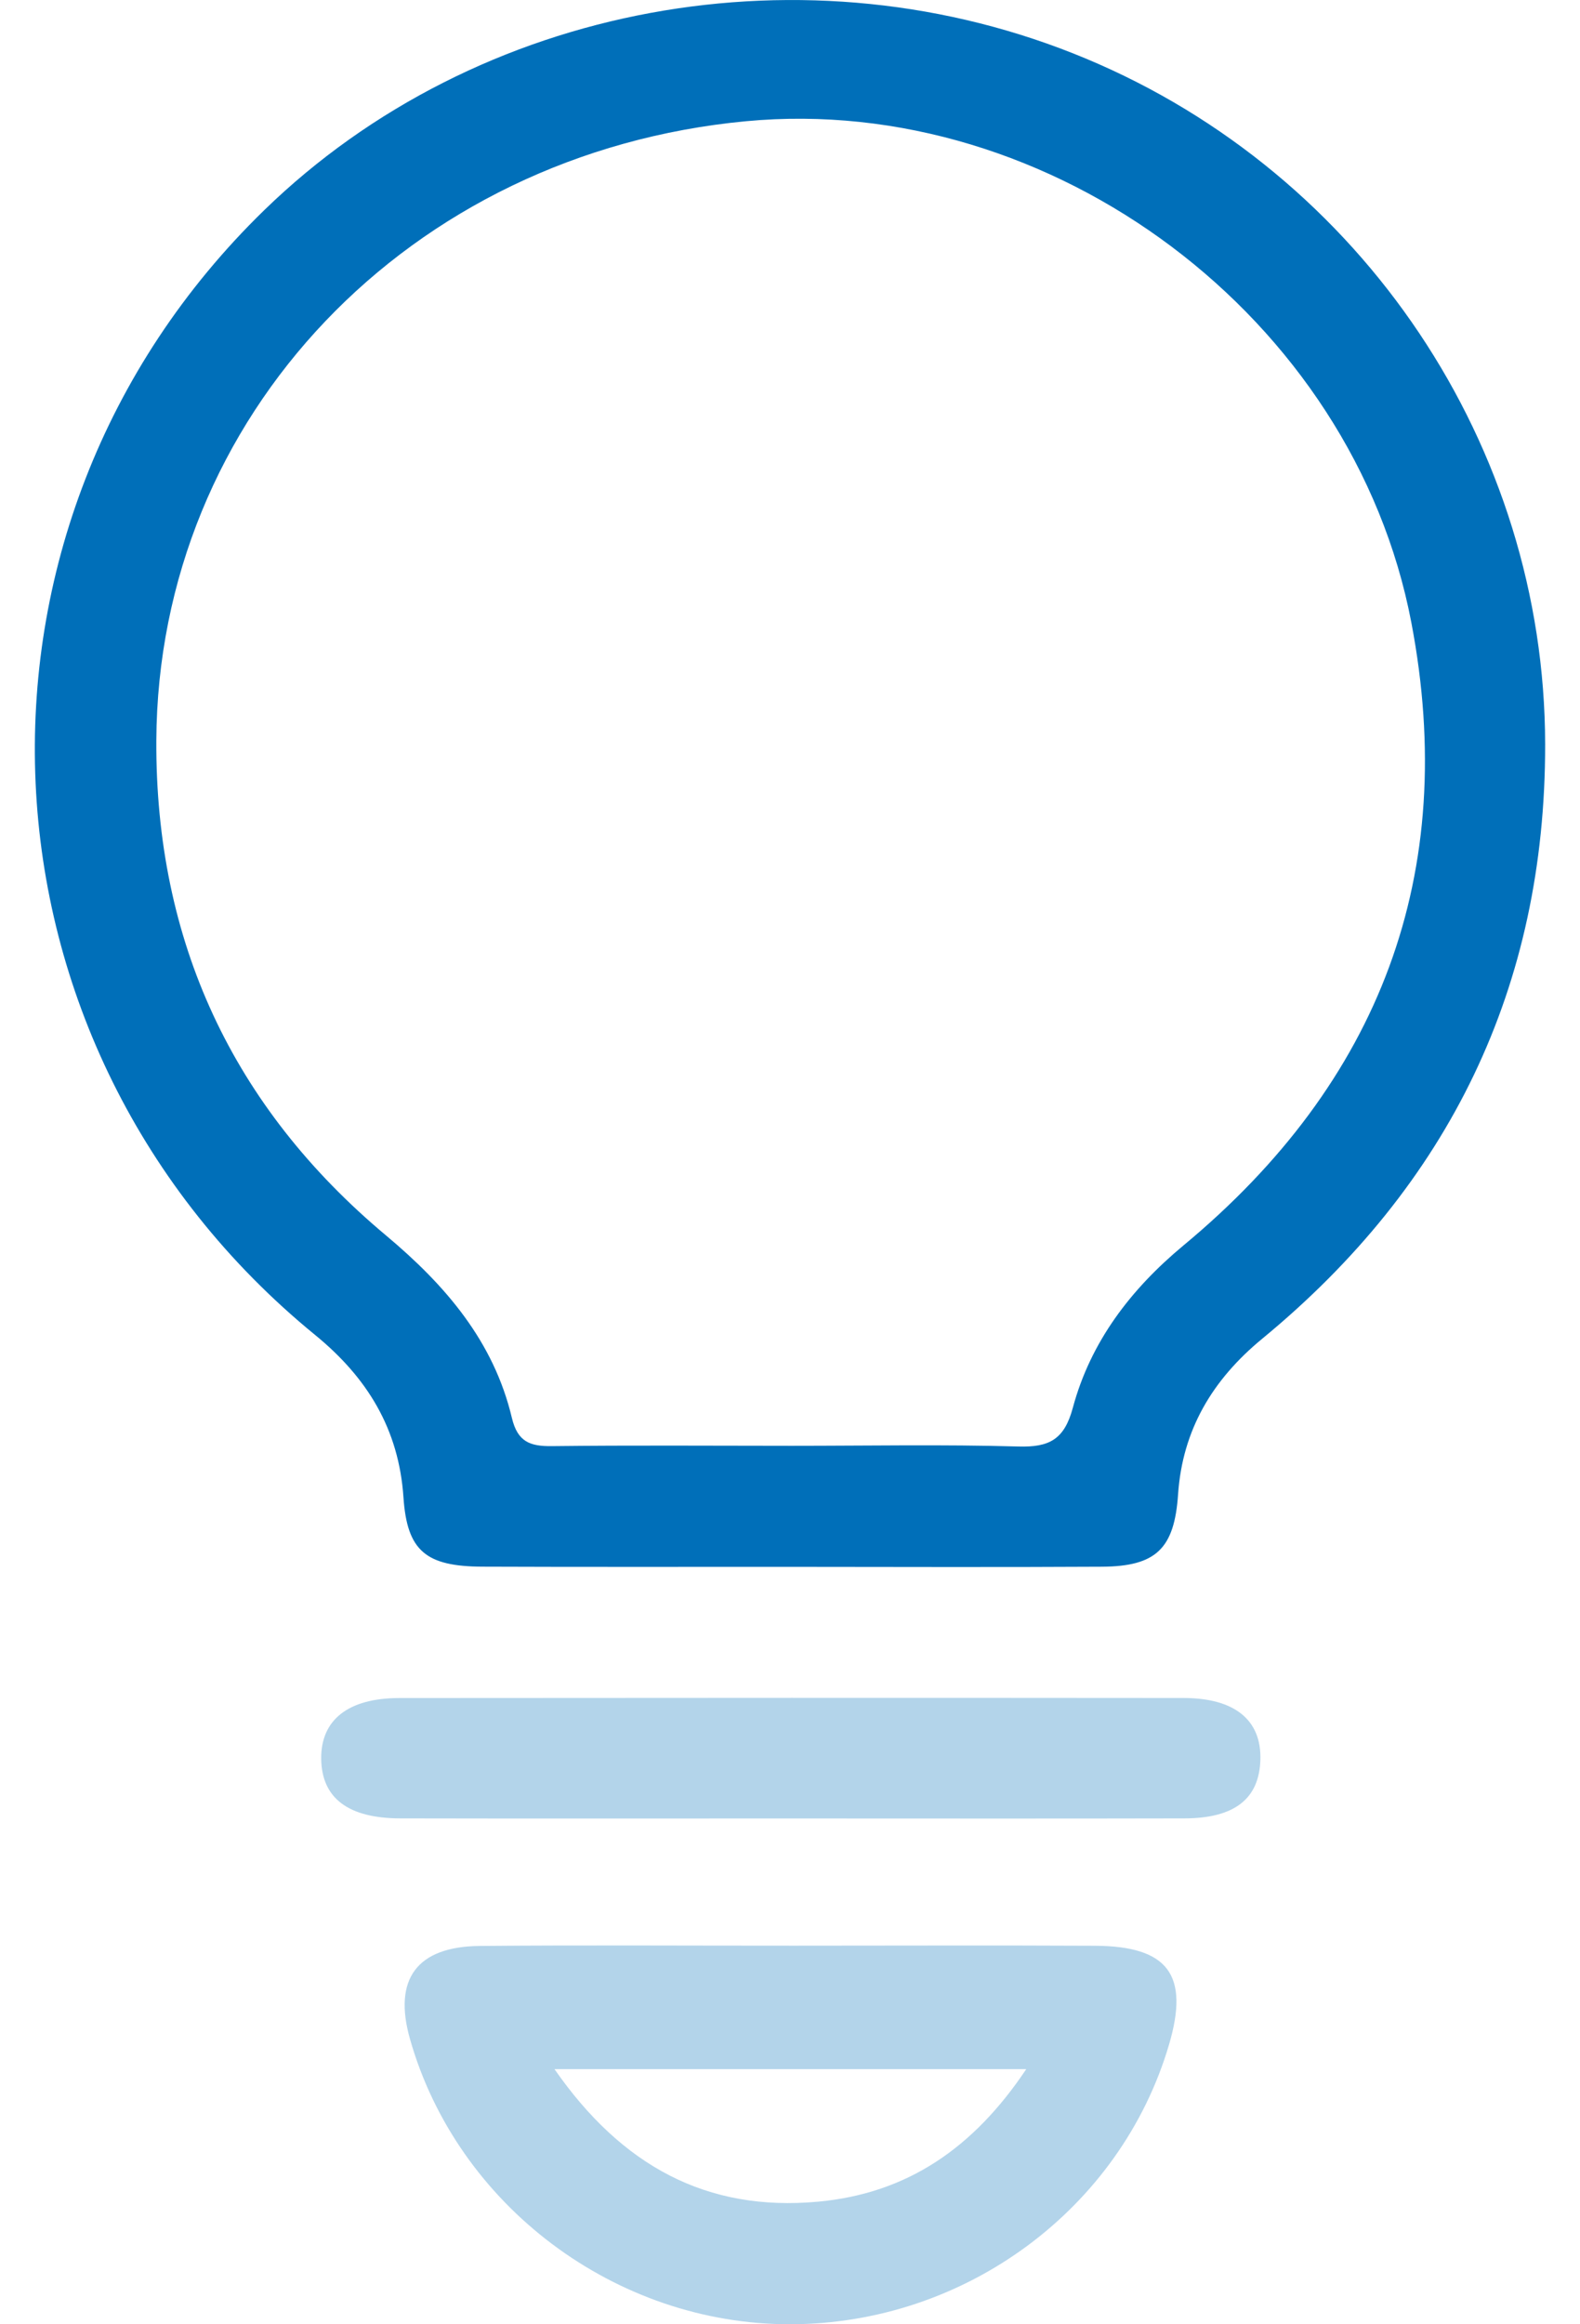
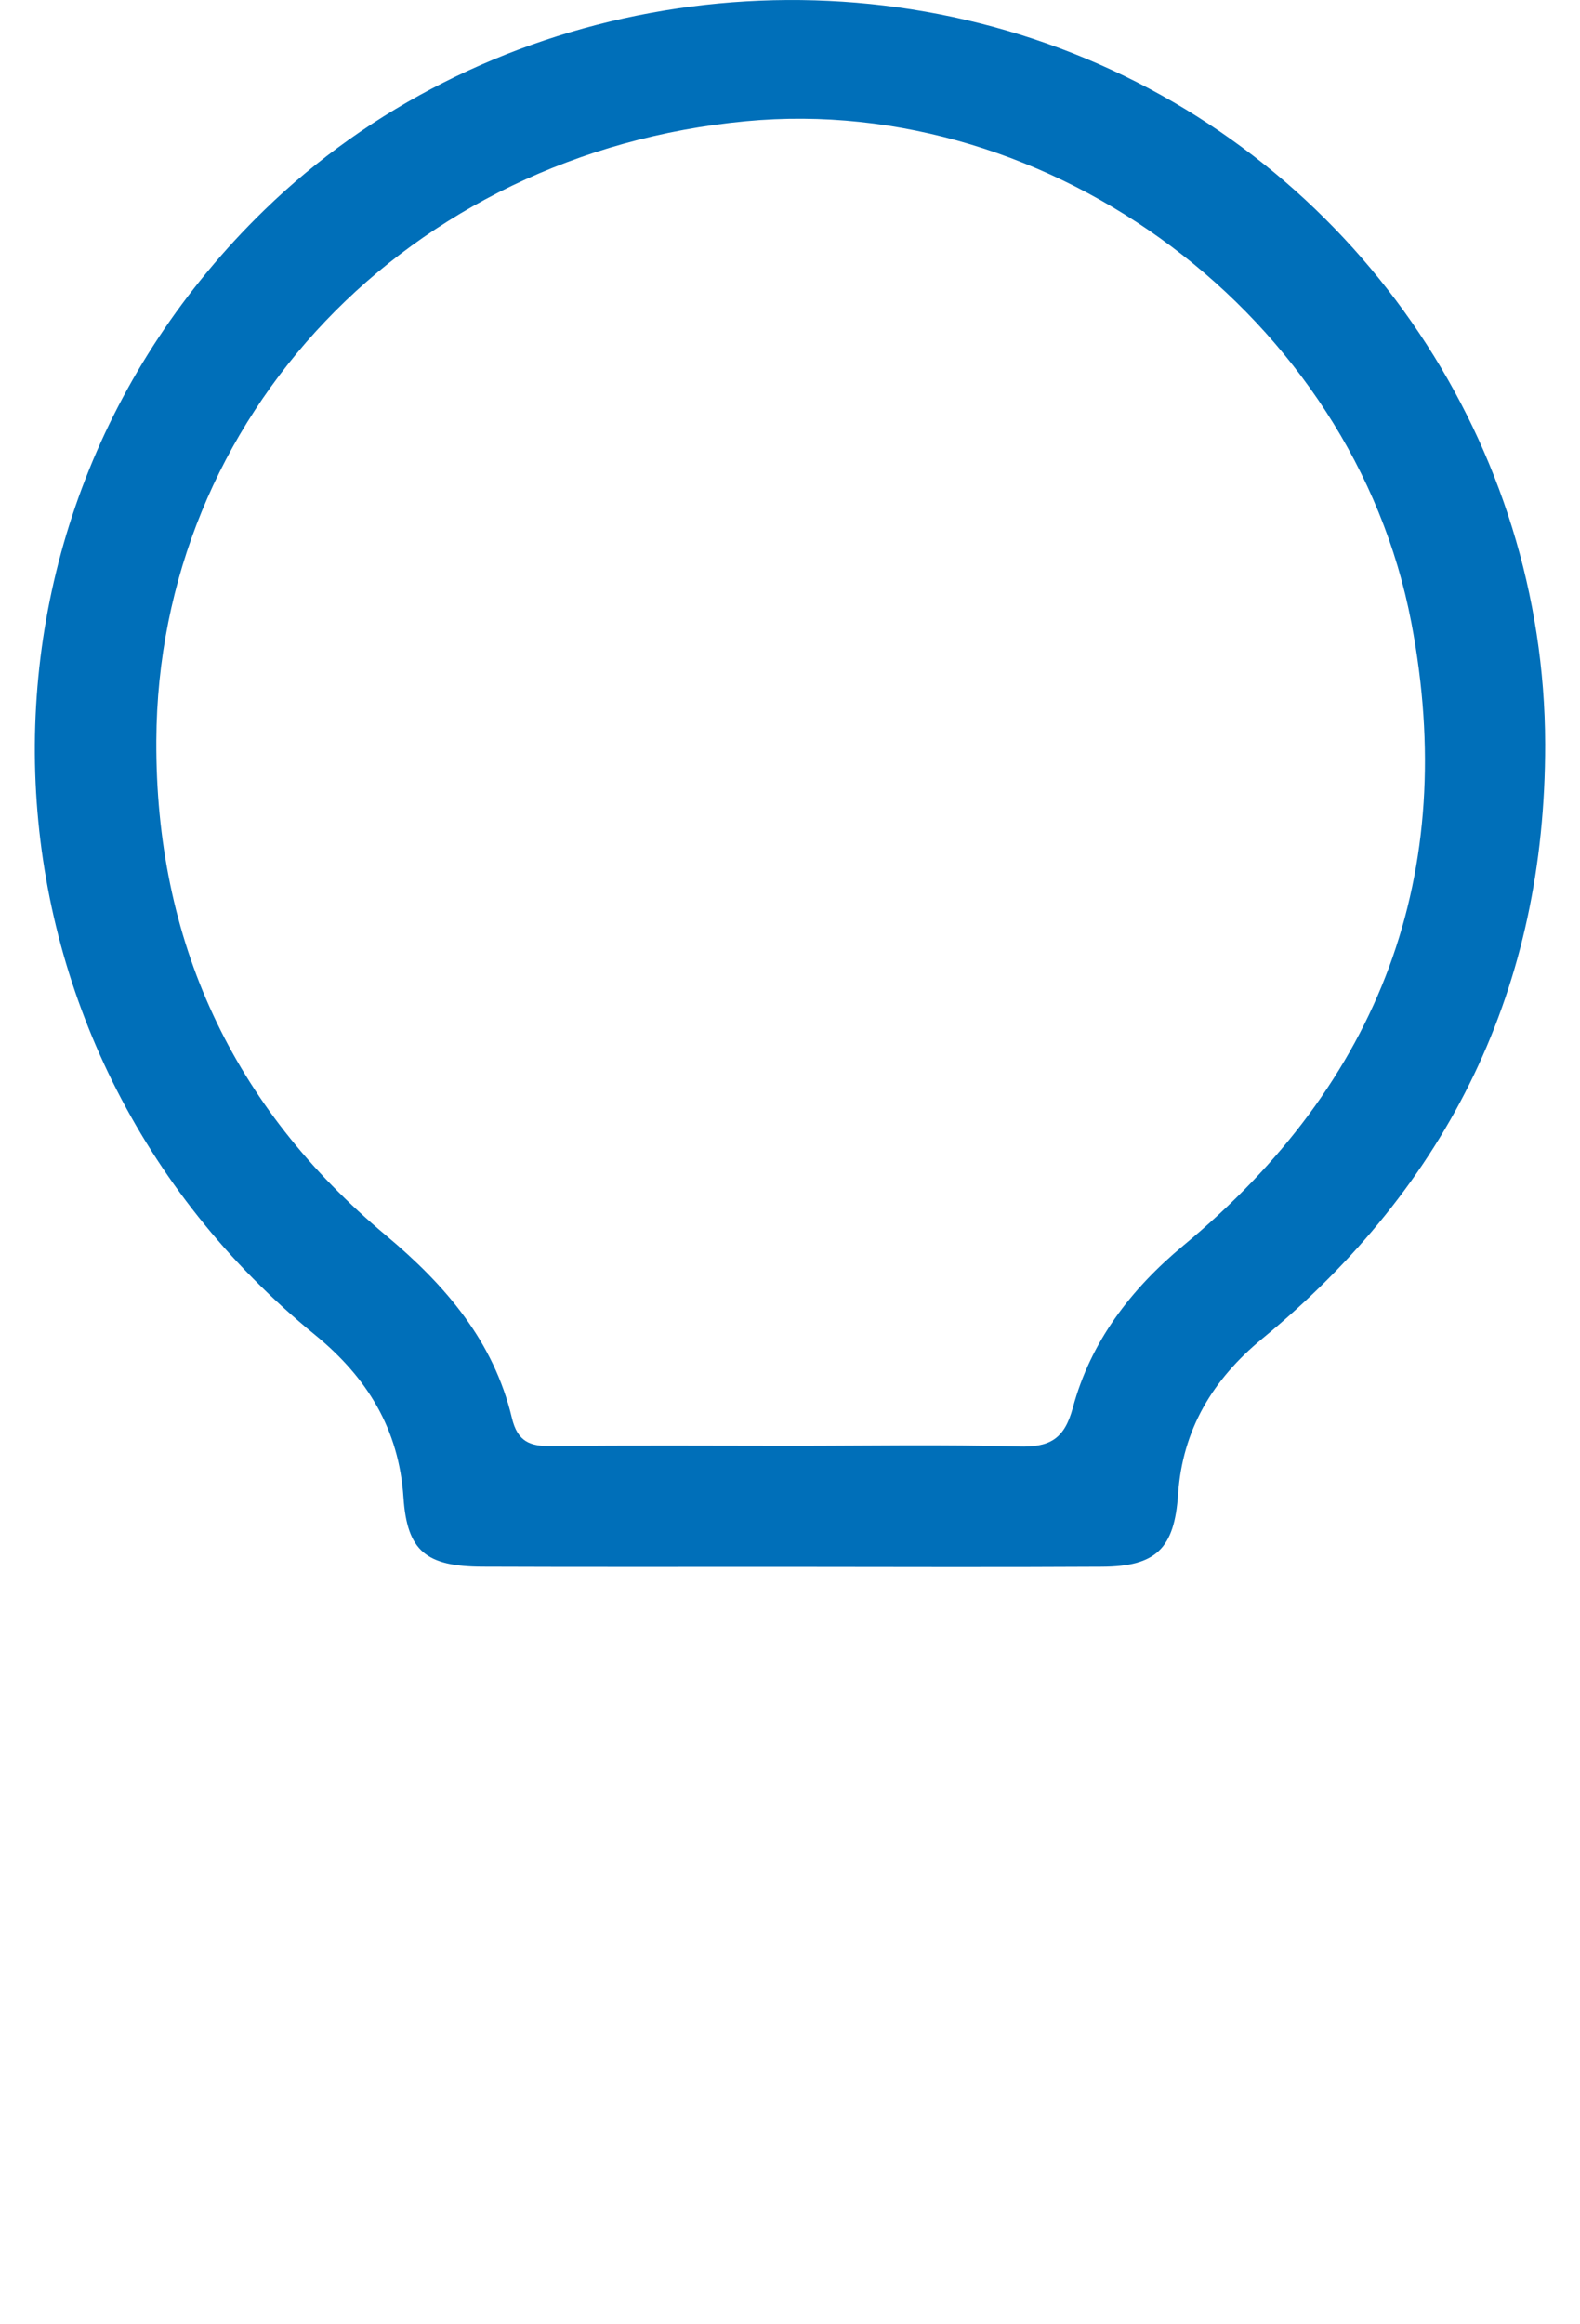
<svg xmlns="http://www.w3.org/2000/svg" width="34" height="50" viewBox="0 0 34 50" fill="none">
  <path d="M23.376 1.264C17.374 -1.248 10.273 0.06 5.684 4.523C-1.306 11.321 -0.805 22.518 6.779 28.716C7.903 29.634 8.583 30.741 8.682 32.211C8.76 33.367 9.167 33.697 10.382 33.702C12.572 33.711 14.763 33.705 16.954 33.706C19.207 33.707 21.461 33.716 23.714 33.703C24.882 33.696 25.272 33.31 25.351 32.146C25.446 30.756 26.093 29.679 27.16 28.8C31.189 25.483 33.257 21.232 33.25 16.009C33.241 9.599 29.323 3.753 23.376 1.264ZM25.468 26.791C24.33 27.736 23.468 28.865 23.086 30.285C22.902 30.968 22.579 31.136 21.916 31.117C20.291 31.071 18.663 31.102 17.036 31.102C15.315 31.101 13.594 31.089 11.873 31.109C11.405 31.114 11.138 31.017 11.015 30.501C10.624 28.855 9.587 27.648 8.307 26.577C4.996 23.807 3.344 20.238 3.364 15.934C3.397 8.953 8.802 3.292 16.05 2.608C22.63 1.987 29.119 6.823 30.371 13.394C31.399 18.79 29.705 23.276 25.468 26.791Z" fill="#006FB9" />
  <g opacity="0.3">
-     <path d="M23.565 41.857C21.405 41.846 19.246 41.855 17.087 41.855C14.834 41.856 12.58 41.841 10.327 41.861C8.967 41.873 8.457 42.577 8.822 43.862C9.839 47.446 13.246 50.003 17.001 49.999C20.765 49.996 24.117 47.522 25.158 43.978C25.596 42.486 25.14 41.866 23.565 41.857ZM17.605 47.362C15.204 47.583 13.378 46.59 11.932 44.511C15.345 44.511 18.622 44.511 22.084 44.511C20.948 46.211 19.52 47.186 17.605 47.362Z" fill="#006FB9" />
-     <path d="M25.468 36.527C19.842 36.522 14.217 36.523 8.591 36.528C7.489 36.529 6.901 37.001 6.912 37.839C6.924 38.68 7.491 39.115 8.616 39.117C11.397 39.123 14.179 39.119 16.96 39.119C19.804 39.119 22.648 39.124 25.492 39.117C26.568 39.114 27.096 38.694 27.122 37.86C27.149 37.005 26.575 36.528 25.468 36.527Z" fill="#006FB9" />
-   </g>
+     </g>
</svg>